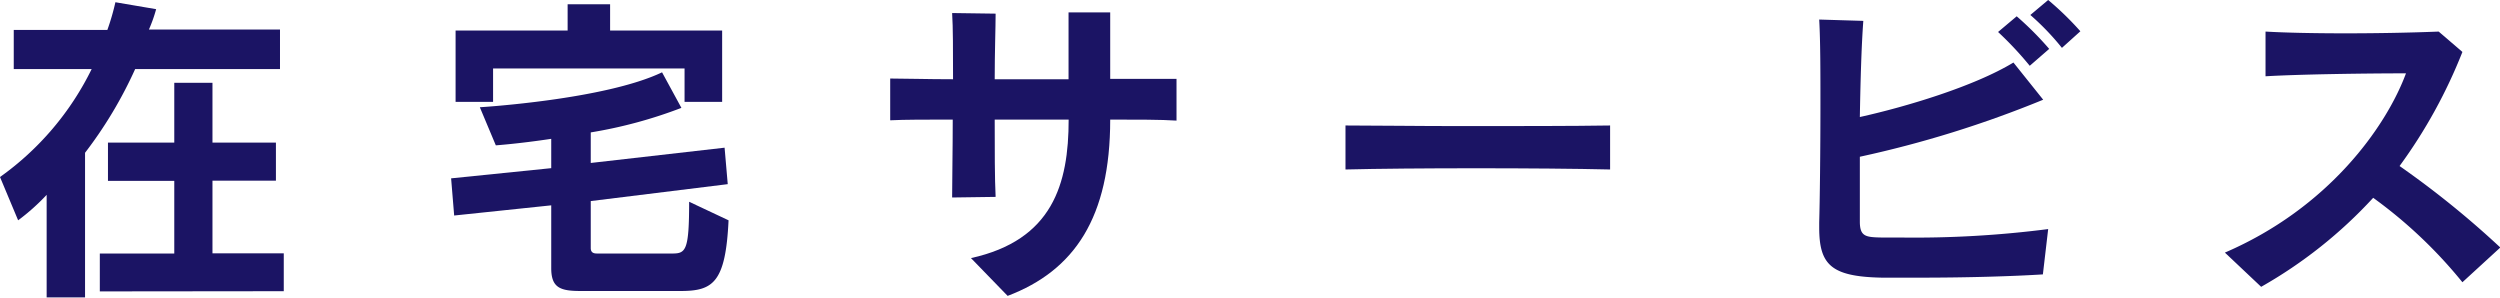
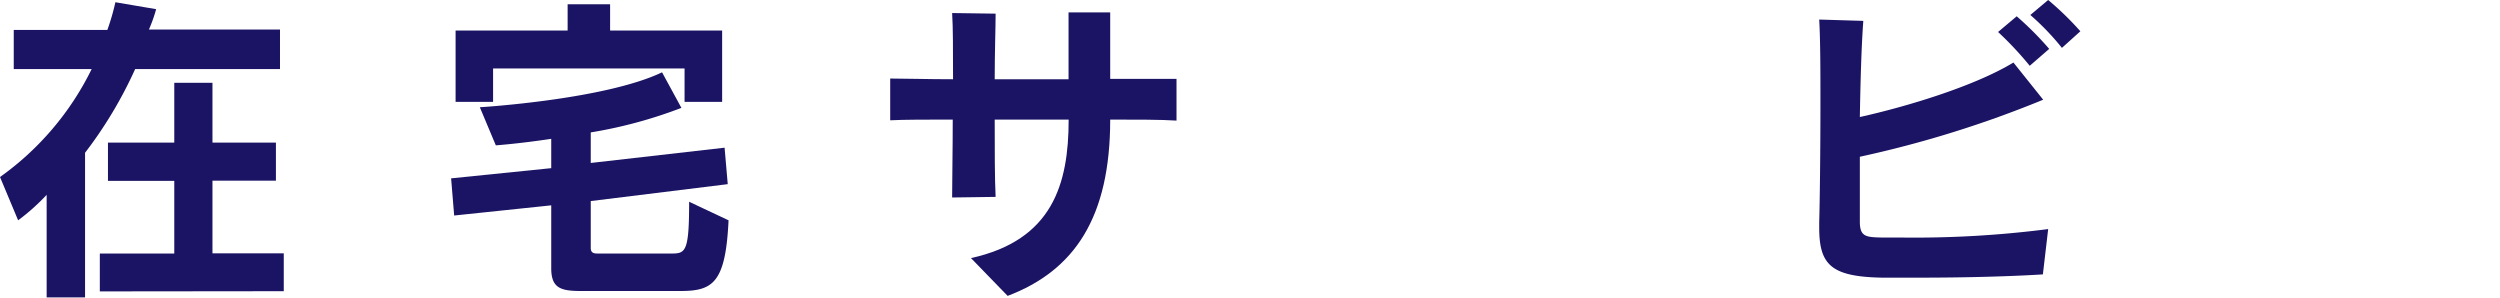
<svg xmlns="http://www.w3.org/2000/svg" viewBox="0 0 245.45 29.21">
  <defs>
    <style>.cls-1{fill:#1b1464;}</style>
  </defs>
  <g id="レイヤー_2" data-name="レイヤー 2">
    <g id="design">
      <path class="cls-1" d="M13.27,6.78A41.61,41.61,0,0,1,8.35,15v14.2H4.58V19.13a20.83,20.83,0,0,1-2.8,2.5L0,17.38A28.27,28.27,0,0,0,9,6.78H1.35V2.94h9.19A22.68,22.68,0,0,0,11.33.22l4,.68a14.23,14.23,0,0,1-.71,2H27.49V6.78ZM9.8,28.61V24.89h7.31V17.76H10.6V14h6.51V8.13h3.75V14h6.23v3.74H20.86v7.13h7v3.72Z" />
      <path class="cls-1" d="M66.81,28.57H57c-2,0-2.88-.32-2.88-2.24V20.16l-9.53,1-.3-3.65,9.83-1V13.63c-3.17.48-5.44.64-5.44.64l-1.57-3.74S59.38,9.79,65,7.1l1.9,3.49A45,45,0,0,1,58,13v3l13.14-1.5.31,3.58L58,19.74v4.61c0,.51.36.54.64.54H66c1.33,0,1.66-.28,1.66-5.08l3.87,1.82C71.24,27.77,70,28.57,66.81,28.57ZM67.21,10V6.72H48.41V10H44.73V3h11V.42H59.9V3h11v7Z" />
      <path class="cls-1" d="M109,11.74c0,9.6-3.5,14.82-10.07,17.31l-3.6-3.71c8-1.76,9.59-7.26,9.59-13.6H97.66c0,2.88,0,5.8.09,7.59l-4.27.06c0-1.76.06-4.64.06-7.65-2.55,0-4.76,0-6.14.07V7.71c1.47,0,3.65.07,6.17.07,0-2.69,0-5.16-.09-6.5l4.27.06c0,1.35-.09,3.75-.09,6.44h7.25c0-2.18,0-4.36,0-6.56H109C109,3.36,109,5.54,109,7.74c2.61,0,4.92,0,6.51,0v4.1C114,11.74,111.66,11.74,109,11.74Z" />
-       <path class="cls-1" d="M132.1,16.64V12.32c2.85,0,7.06.06,11.45.06,5.32,0,10.88,0,14.53-.06v4.32C151.45,16.48,138.33,16.48,132.1,16.64Z" />
      <path class="cls-1" d="M200.57,26.94c-3,.19-7.47.32-11.95.32-1.29,0-2.61,0-3.87,0-5-.1-6.14-1.28-6.14-4.93v-.48c.06-2.08.12-6.91.12-11.61,0-3.11,0-6.18-.12-8.32l4.33.13c-.19,2.59-.28,6-.34,9.44,4.51-1,11.21-3,15.08-5.35l2.92,3.65a106.9,106.9,0,0,1-18,5.6c0,2.43,0,4.67,0,6.37,0,1.47.58,1.53,2.15,1.56h1.81a102.75,102.75,0,0,0,14.53-.83ZM199.28,6.46a33.36,33.36,0,0,0-3.11-3.32L198,1.6a31.09,31.09,0,0,1,3.19,3.2Zm3.16-1.76a25.31,25.31,0,0,0-3.1-3.23L201.09,0a29.66,29.66,0,0,1,3.16,3.07Z" />
-       <path class="cls-1" d="M241.76,27.71A45.91,45.91,0,0,0,233,19.42a45.17,45.17,0,0,1-11,8.74l-3.56-3.36c10.17-4.38,15.82-12.32,17.78-17.6-4.11,0-10.65.1-13.79.29l0-4.39c4,.23,11.24.23,17,0l2.33,2a50.09,50.09,0,0,1-6.17,11.2,90.51,90.51,0,0,1,9.89,8Z" />
    </g>
  </g>
</svg>